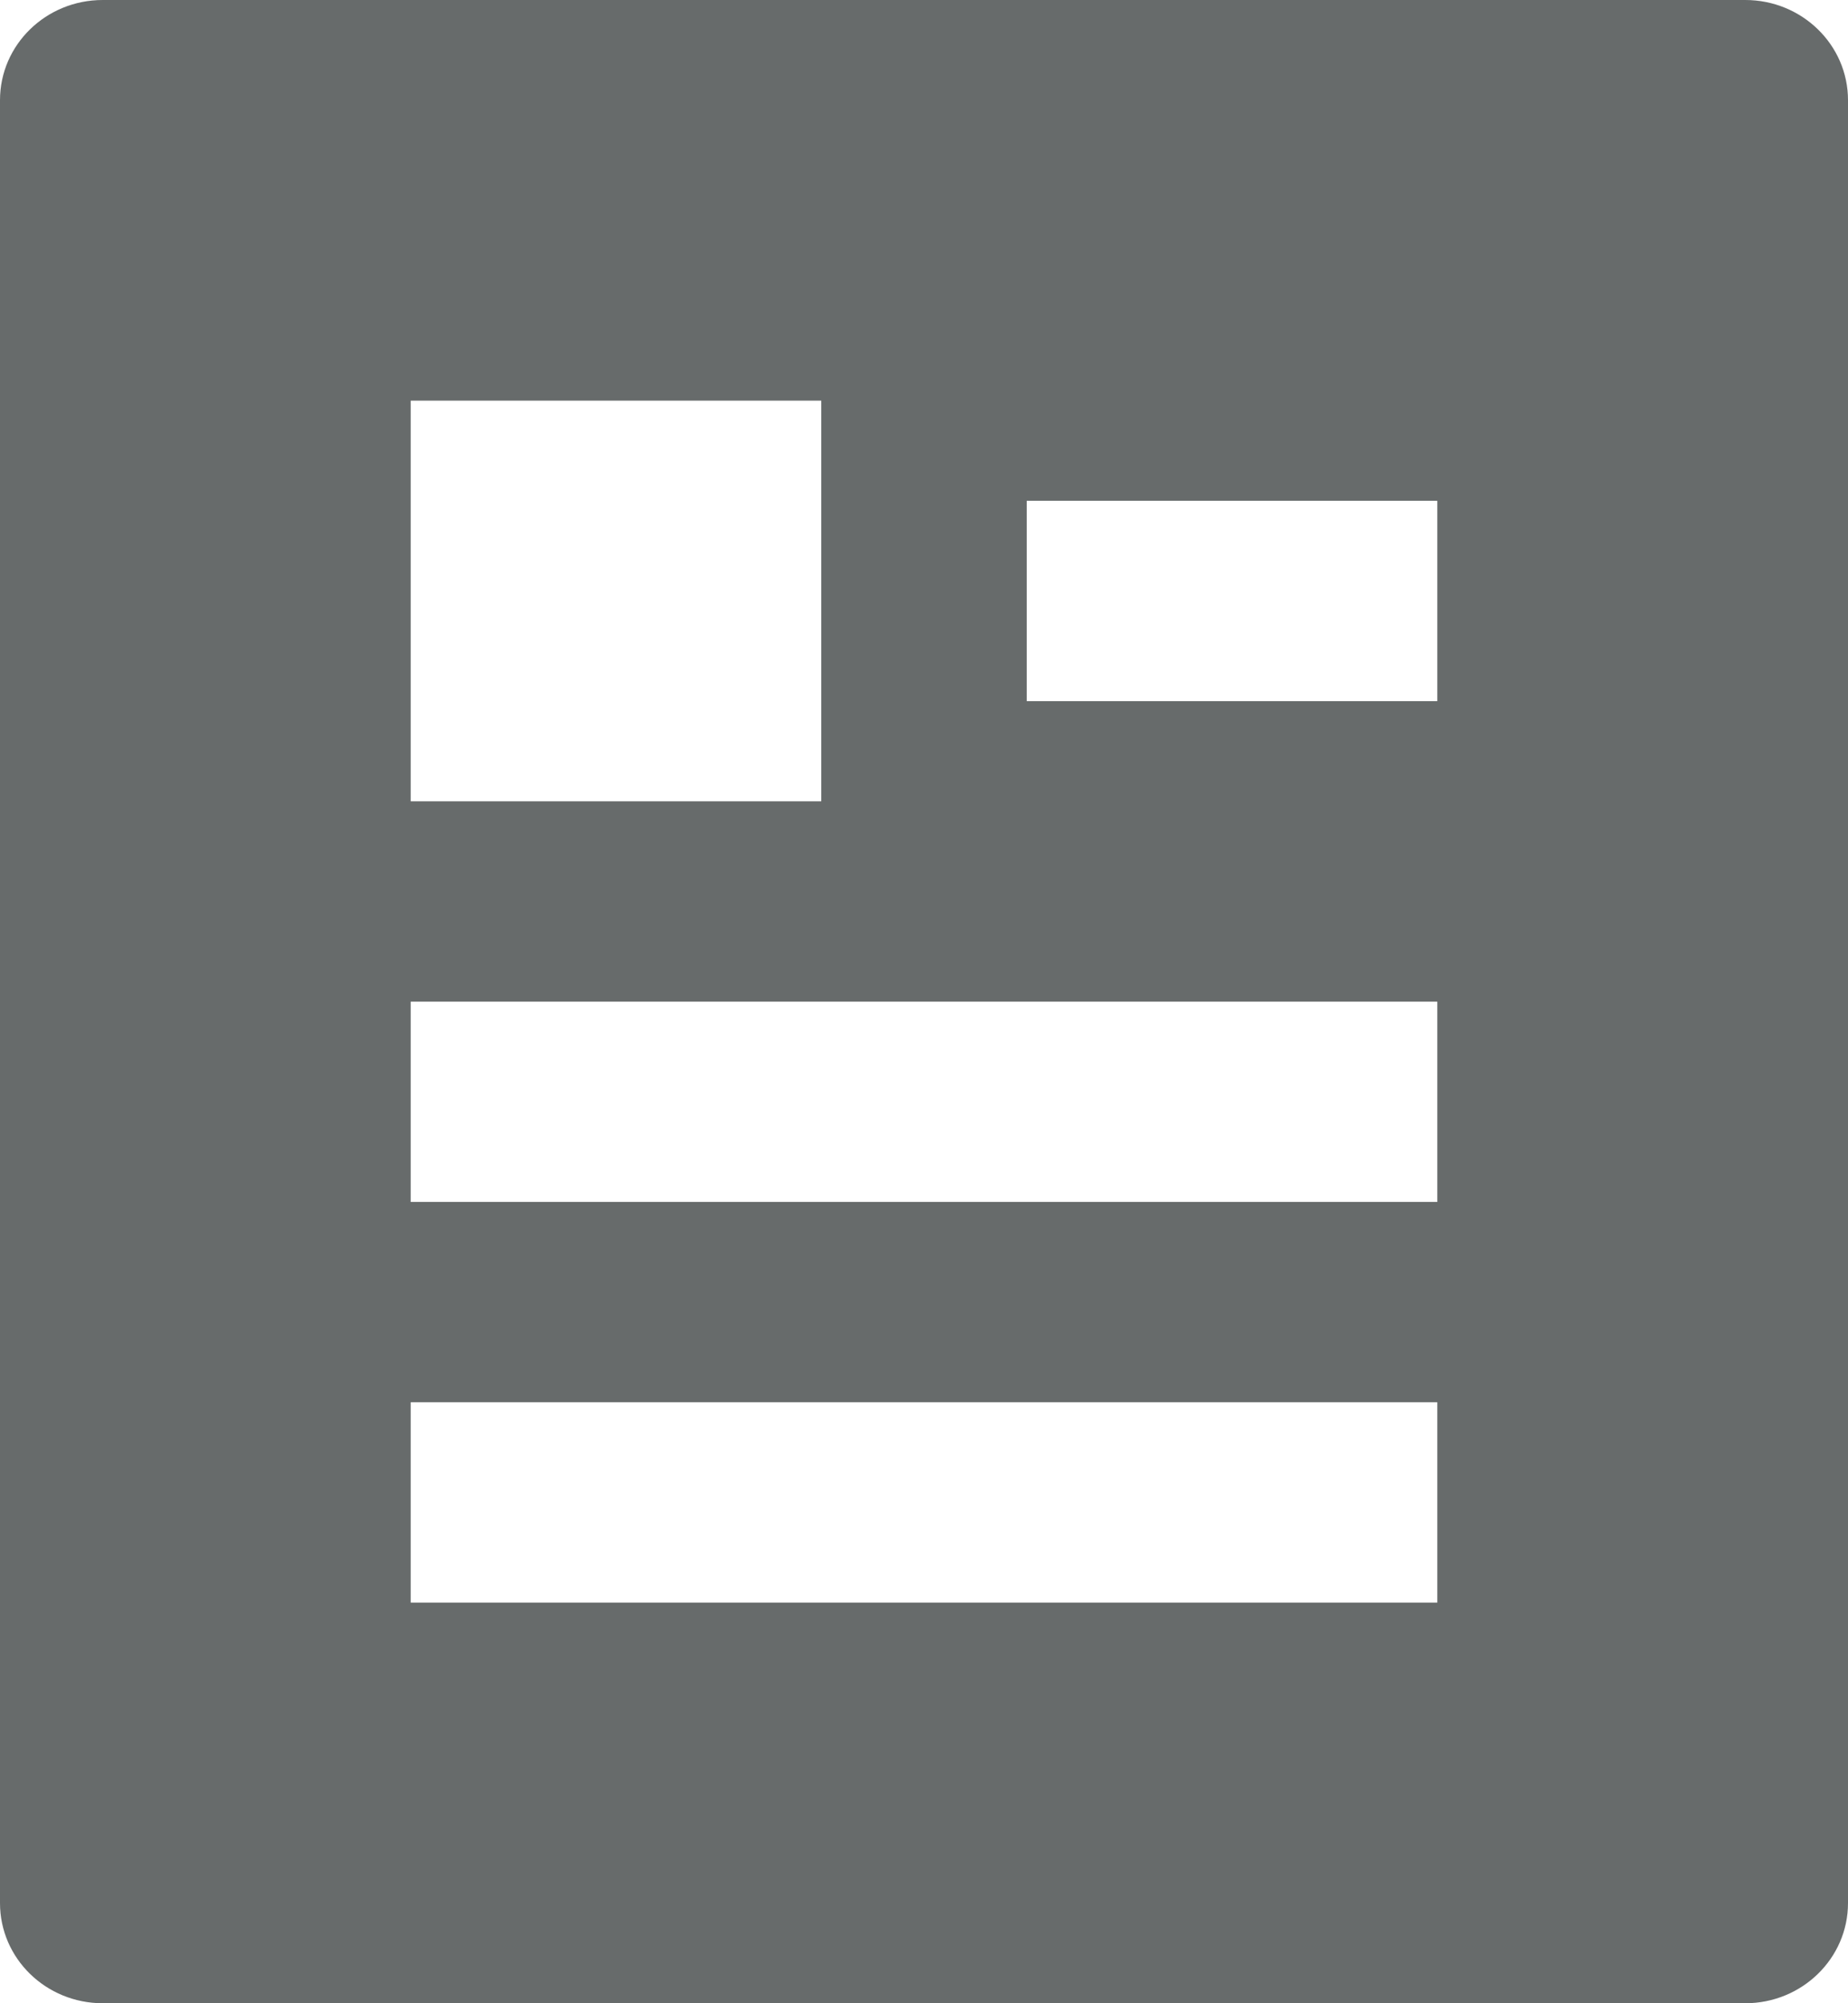
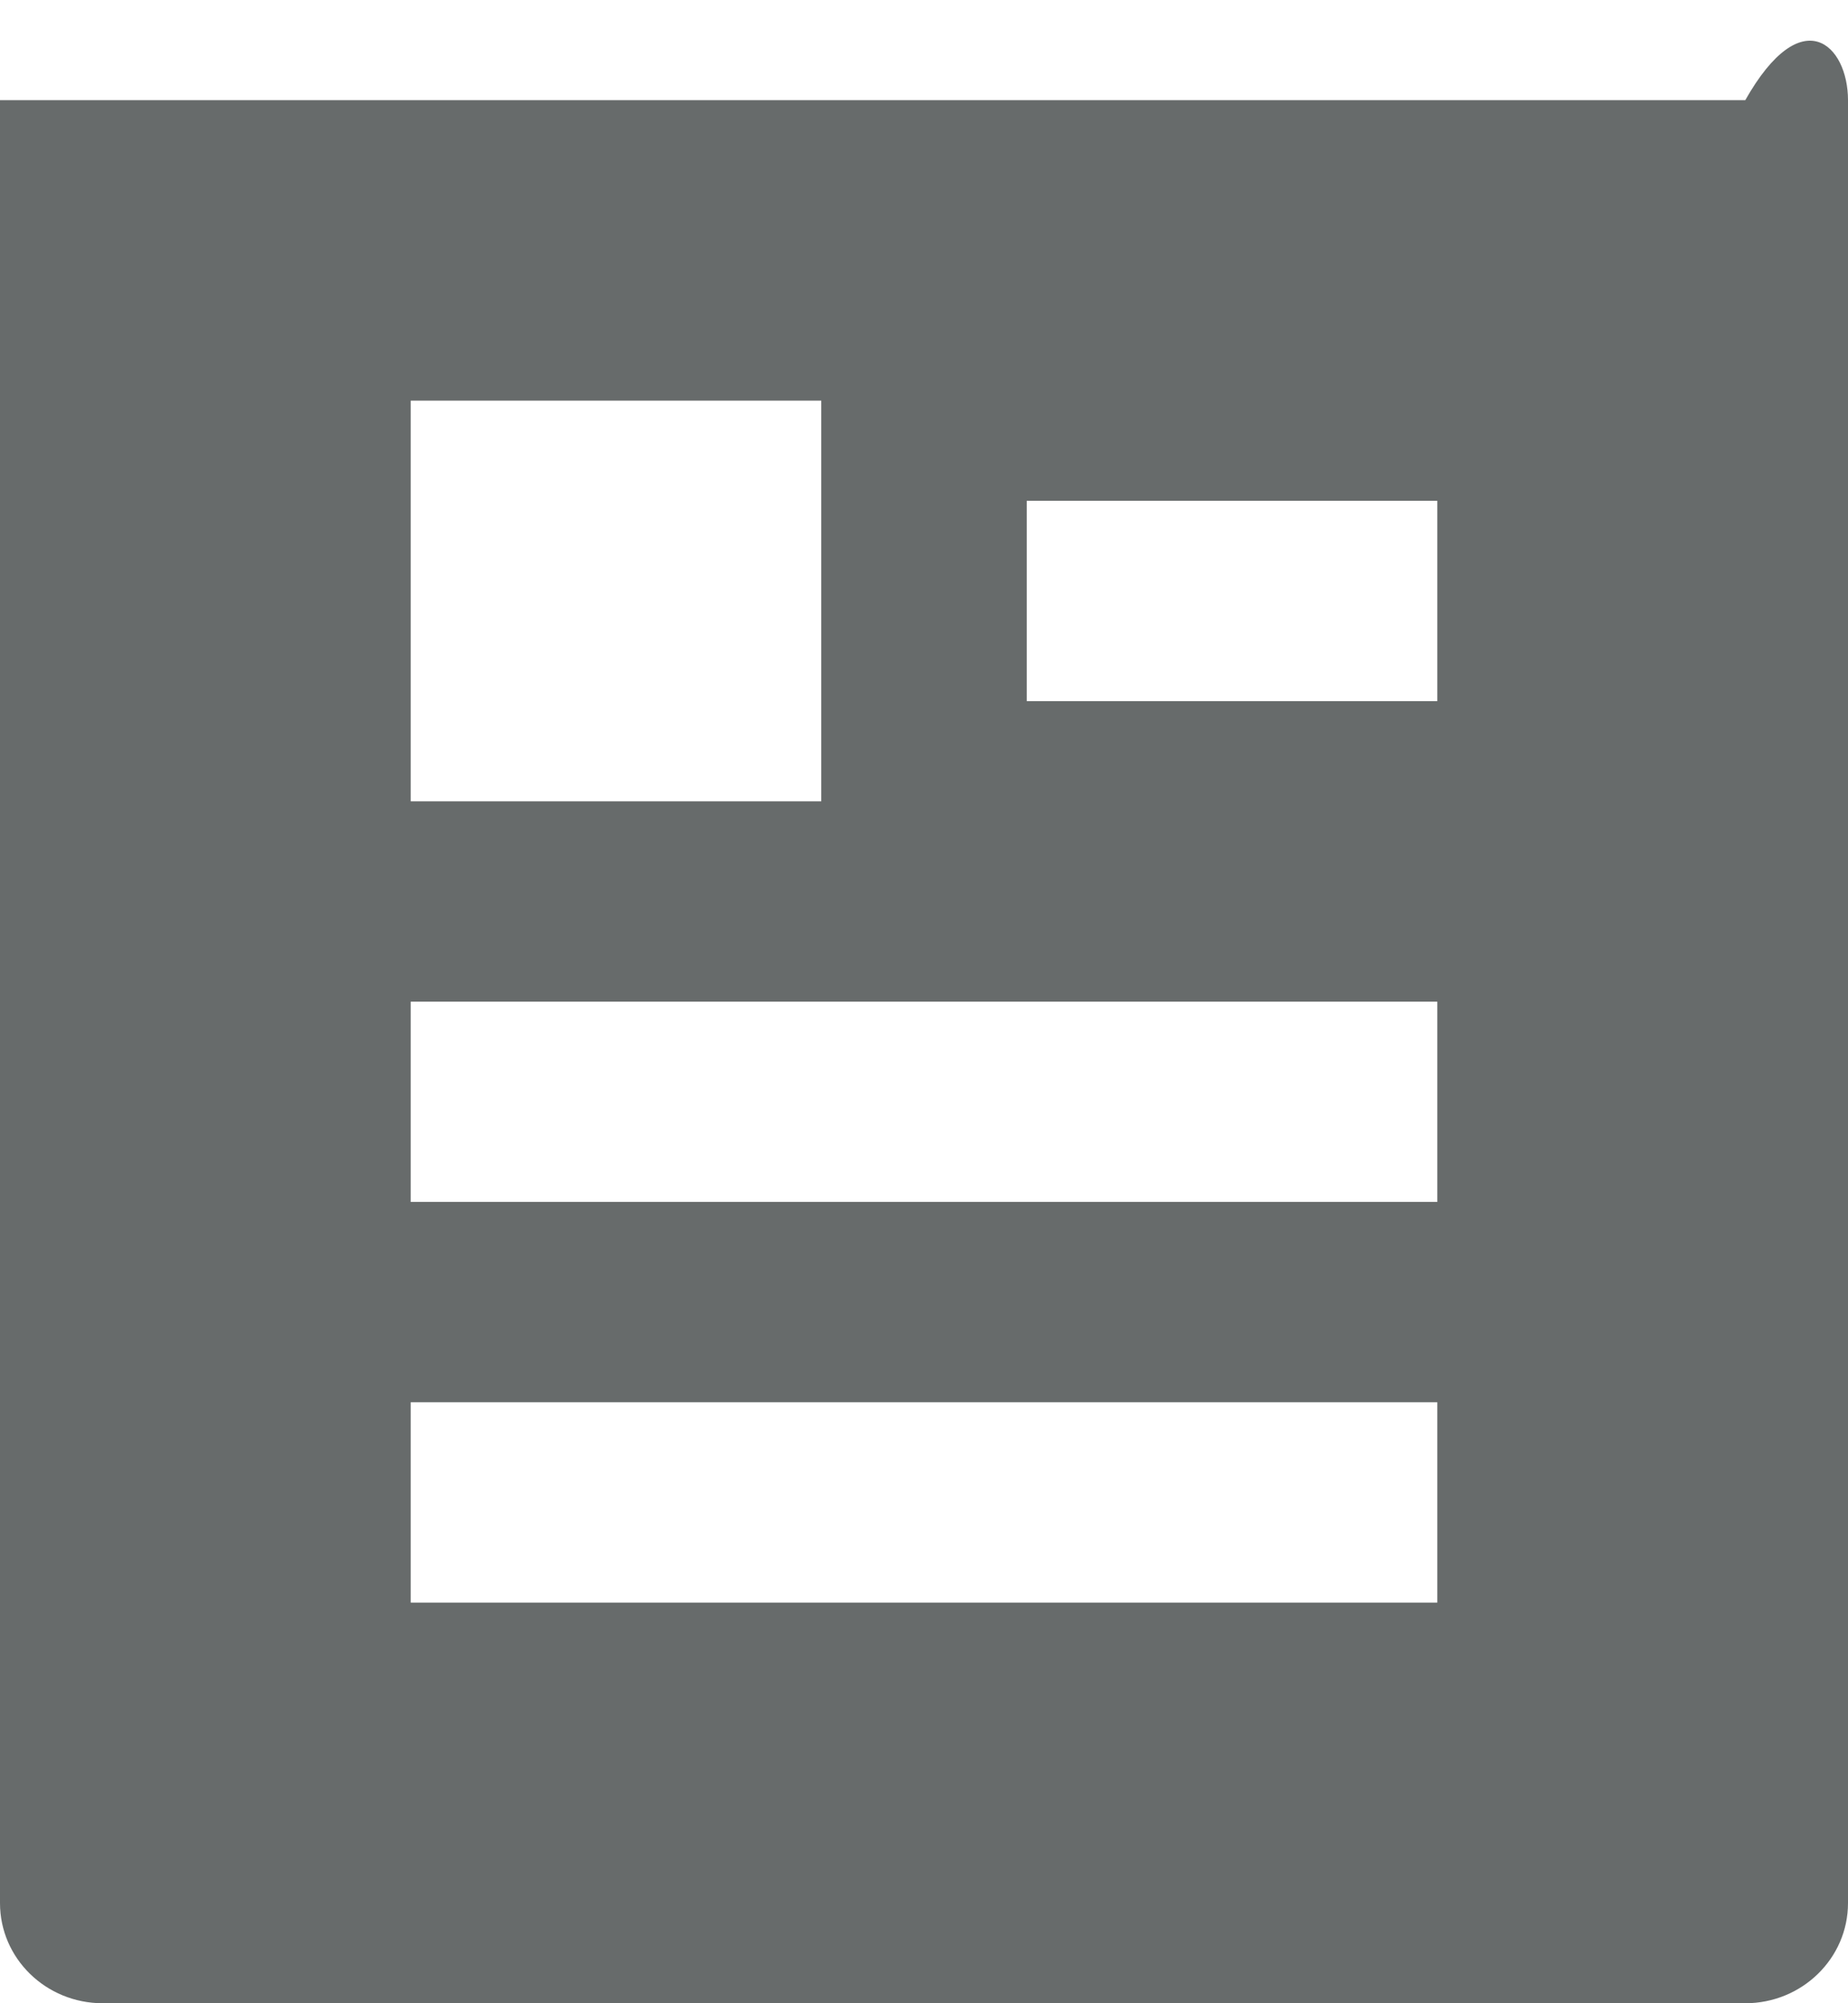
<svg xmlns="http://www.w3.org/2000/svg" width="12" height="13" viewBox="0 0 12 13" fill="none">
-   <path d="M11.333 13H0.667C0.298 13 0 12.709 0 12.35V0.65C0 0.291 0.298 0 0.667 0H11.333C11.701 0 12 0.291 12 0.65V12.35C12 12.709 11.701 13 11.333 13ZM2.667 2.6V5.2H5.333V2.6H2.667ZM2.667 6.5V7.8H9.333V6.5H2.667ZM2.667 9.1V10.4H9.333V9.1H2.667ZM6.667 3.25V4.55H9.333V3.25H6.667Z" fill="#676B6B" />
+   <path d="M11.333 13H0.667C0.298 13 0 12.709 0 12.35V0.65H11.333C11.701 0 12 0.291 12 0.65V12.35C12 12.709 11.701 13 11.333 13ZM2.667 2.6V5.2H5.333V2.6H2.667ZM2.667 6.5V7.8H9.333V6.5H2.667ZM2.667 9.1V10.4H9.333V9.1H2.667ZM6.667 3.25V4.55H9.333V3.25H6.667Z" fill="#676B6B" />
</svg>